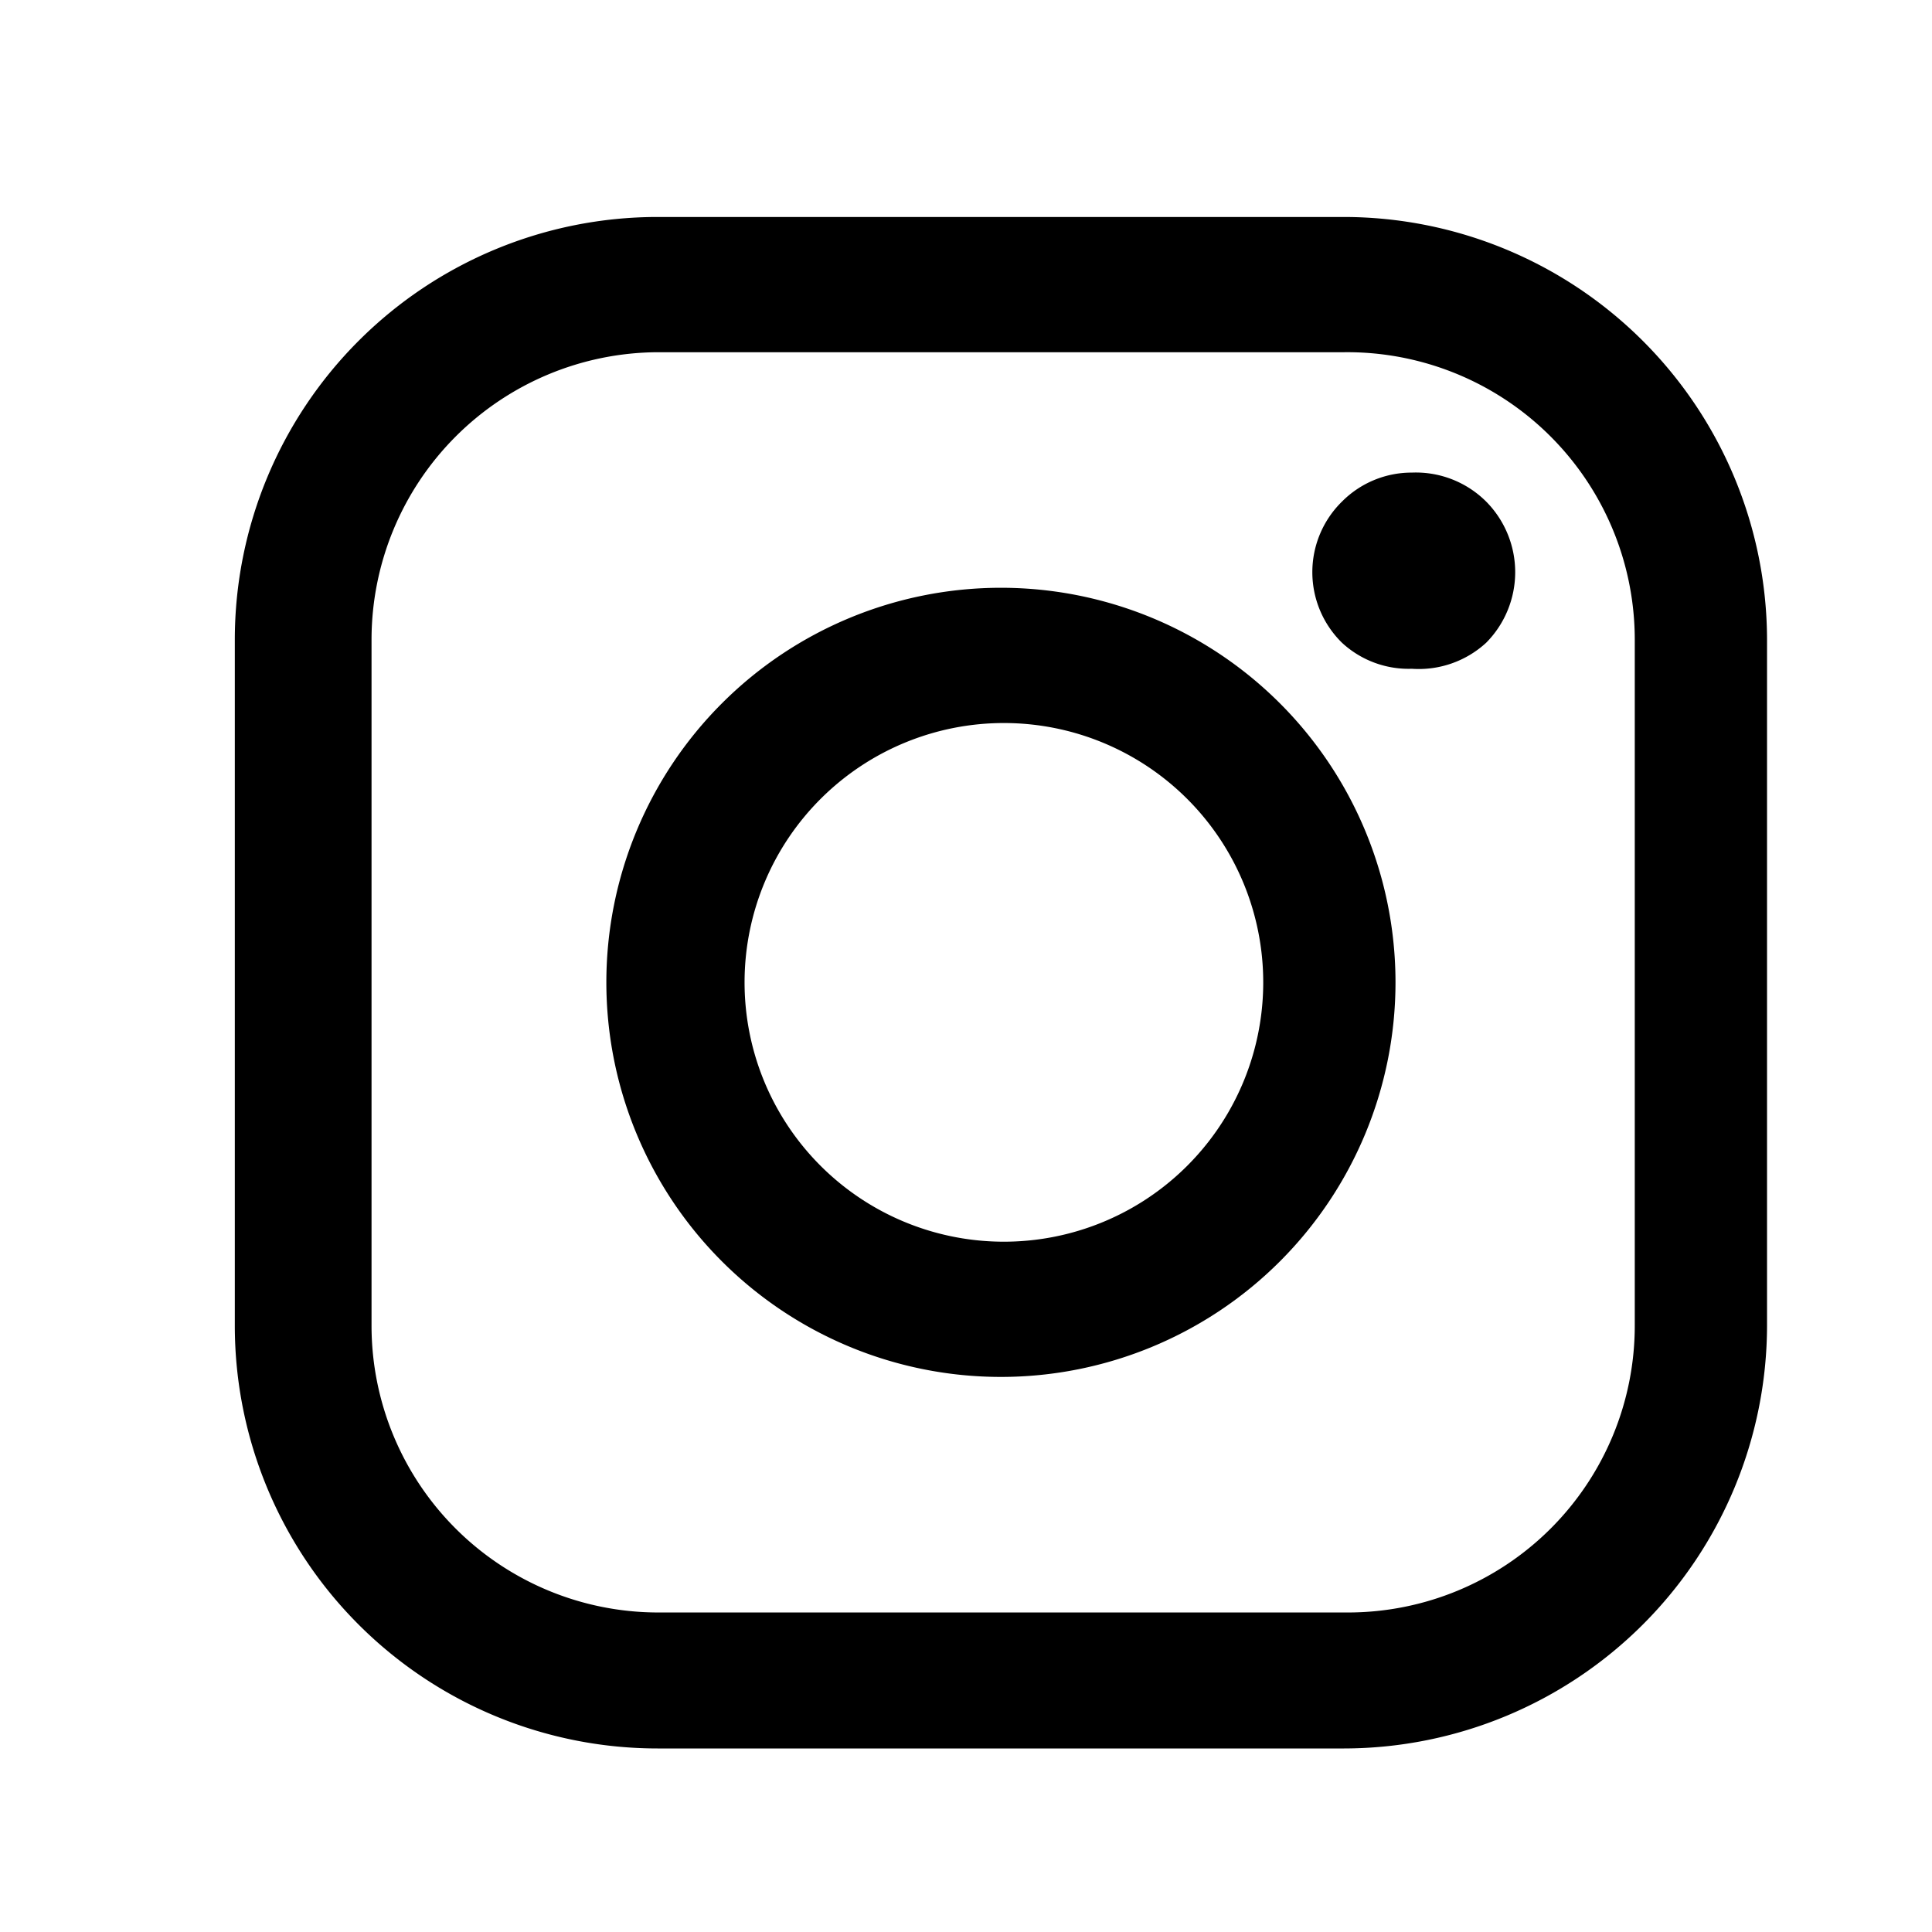
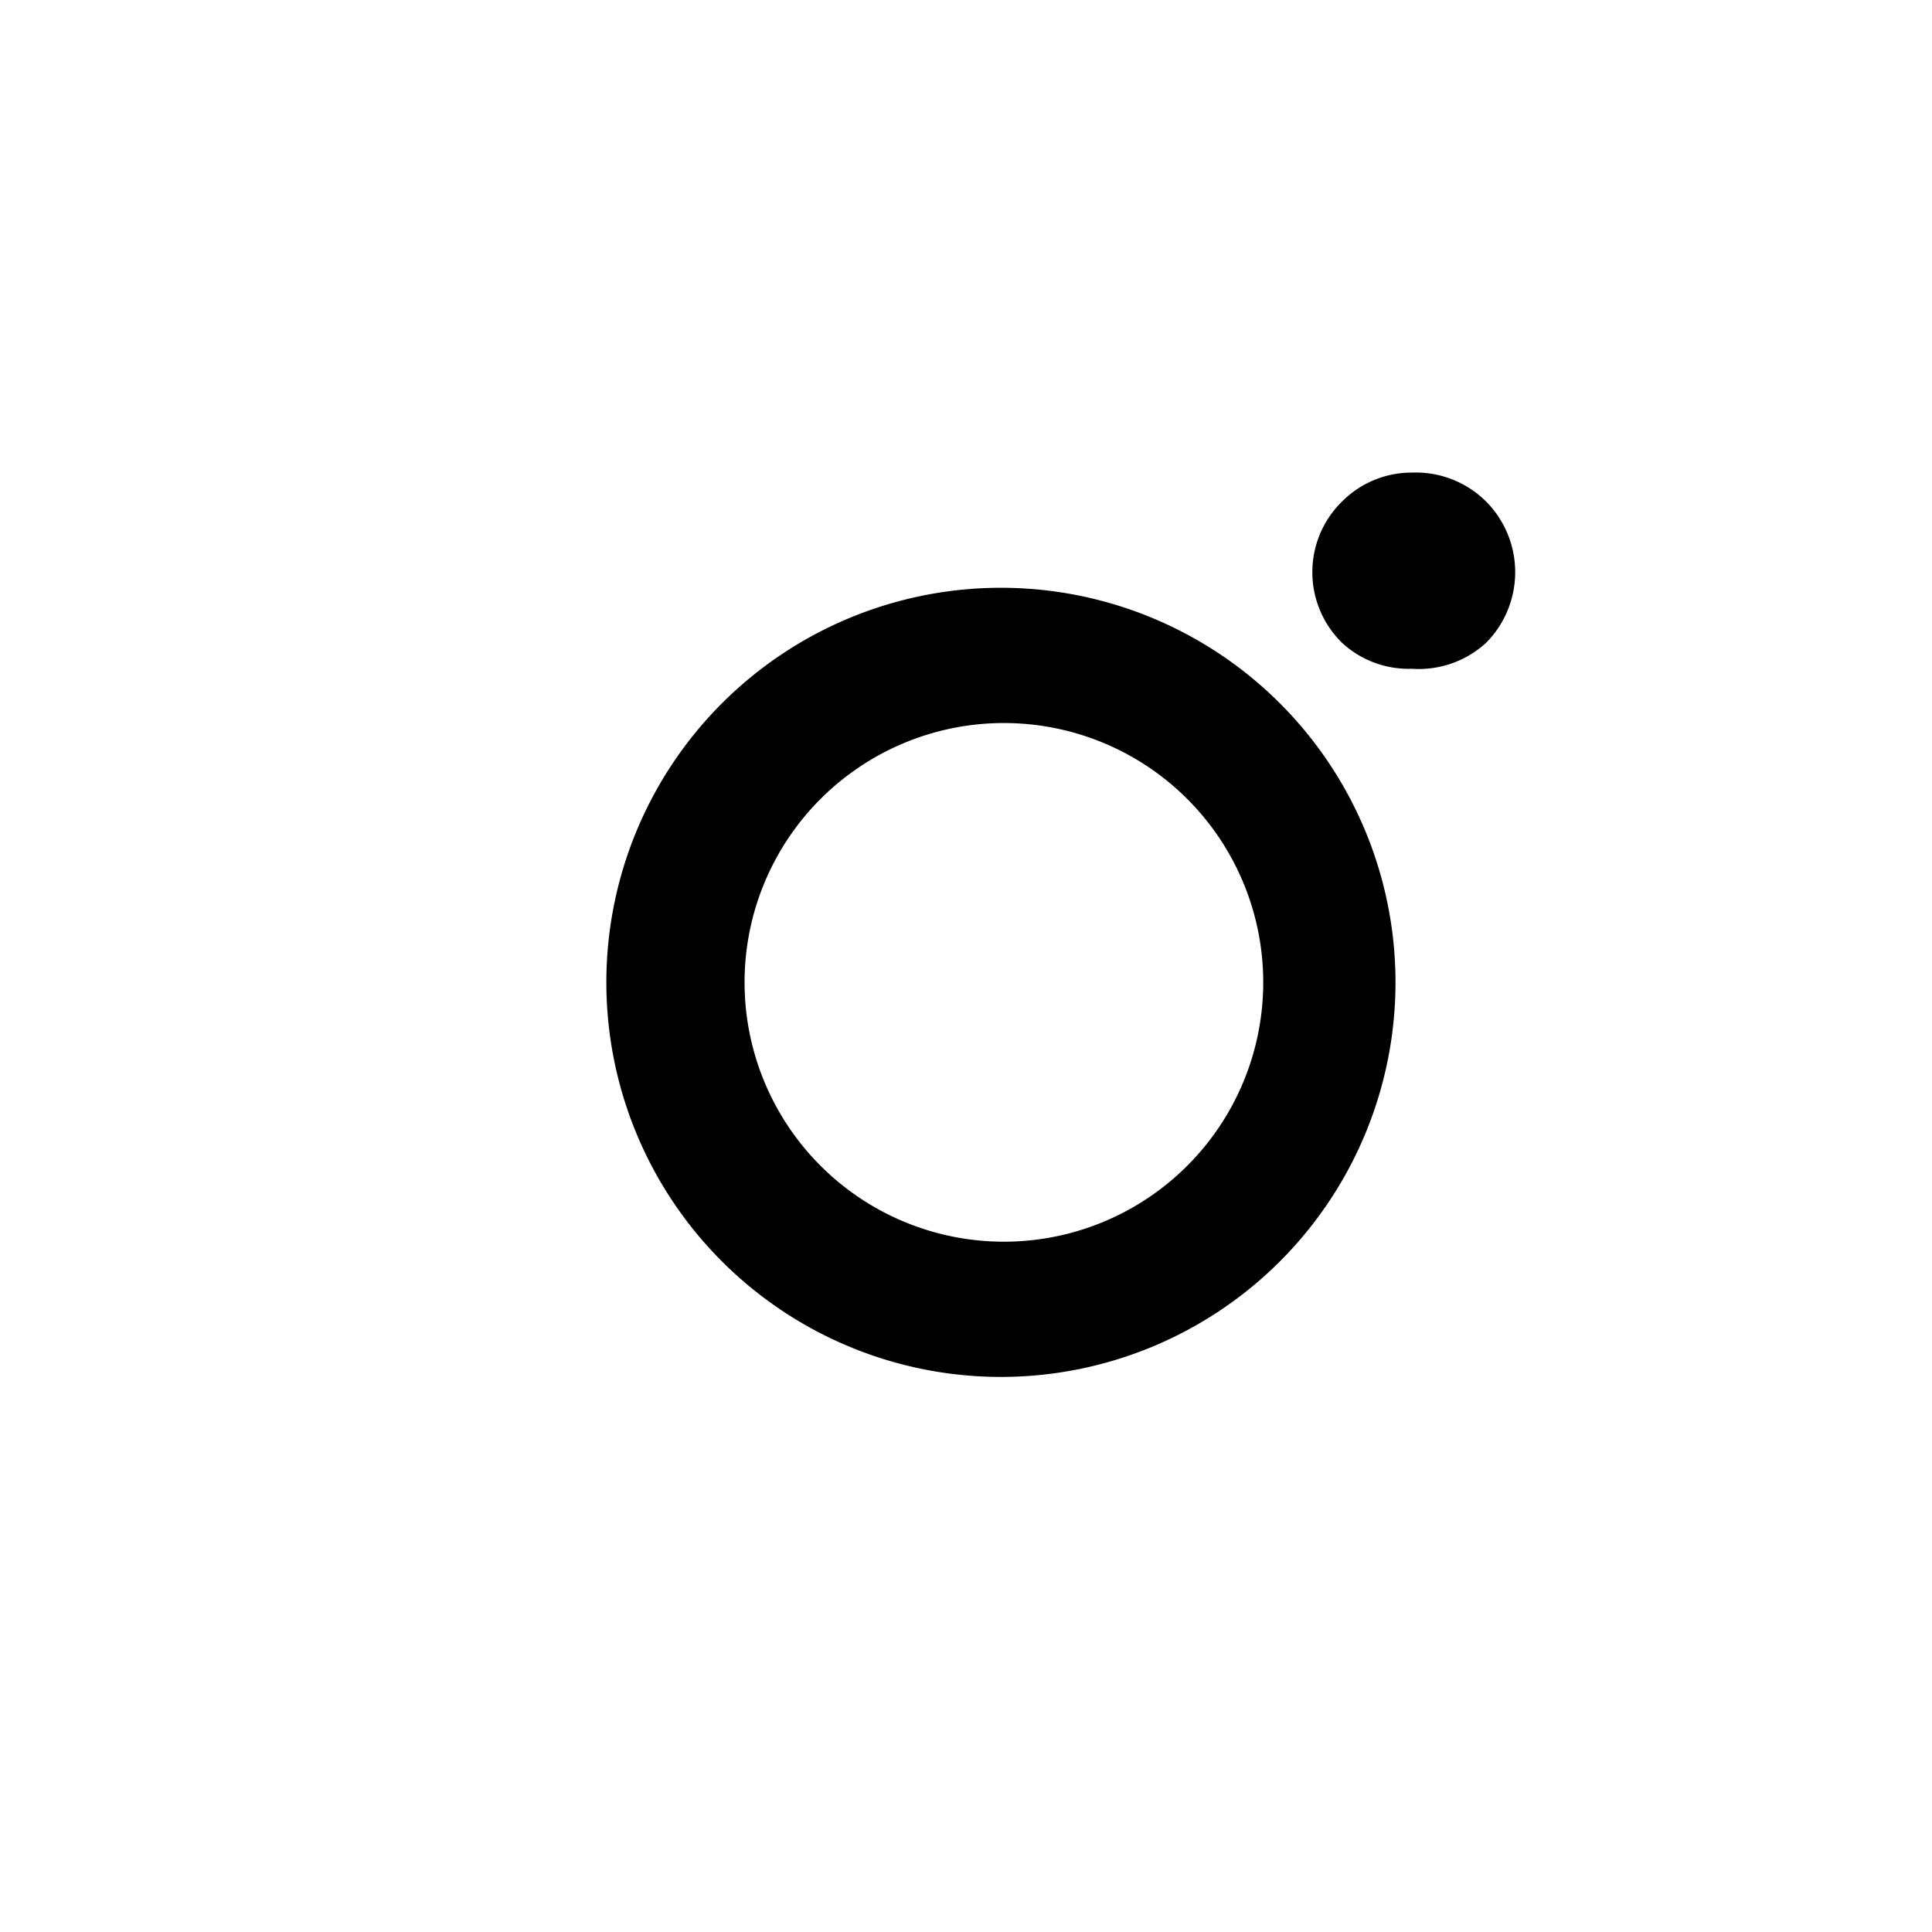
<svg xmlns="http://www.w3.org/2000/svg" id="レイヤー_1" data-name="レイヤー 1" viewBox="0 0 26 26">
  <title>header_icon_instagram</title>
-   <path d="M18.09,2.92H8.85A5.69,5.69,0,0,0,3.16,8.6v9.24a5.69,5.69,0,0,0,5.69,5.69h9.24a5.7,5.7,0,0,0,5.69-5.69V8.6A5.7,5.7,0,0,0,18.09,2.92ZM22,17.84a3.86,3.86,0,0,1-3.86,3.86H8.85A3.86,3.86,0,0,1,5,17.84V8.6A3.87,3.87,0,0,1,8.85,4.74h9.24A3.87,3.87,0,0,1,22,8.6v9.24Z" />
  <path d="M13.47,7.91a5.31,5.31,0,1,0,5.31,5.31A5.31,5.31,0,0,0,13.47,7.91Zm0,8.8A3.49,3.49,0,1,1,17,13.22,3.49,3.49,0,0,1,13.47,16.71Z" />
  <path d="M19,6.36a1.32,1.32,0,0,0-.94.39,1.33,1.33,0,0,0,0,1.9A1.32,1.32,0,0,0,19,9,1.34,1.34,0,0,0,20,8.65a1.35,1.35,0,0,0,0-1.9A1.34,1.34,0,0,0,19,6.36Z" />
</svg>